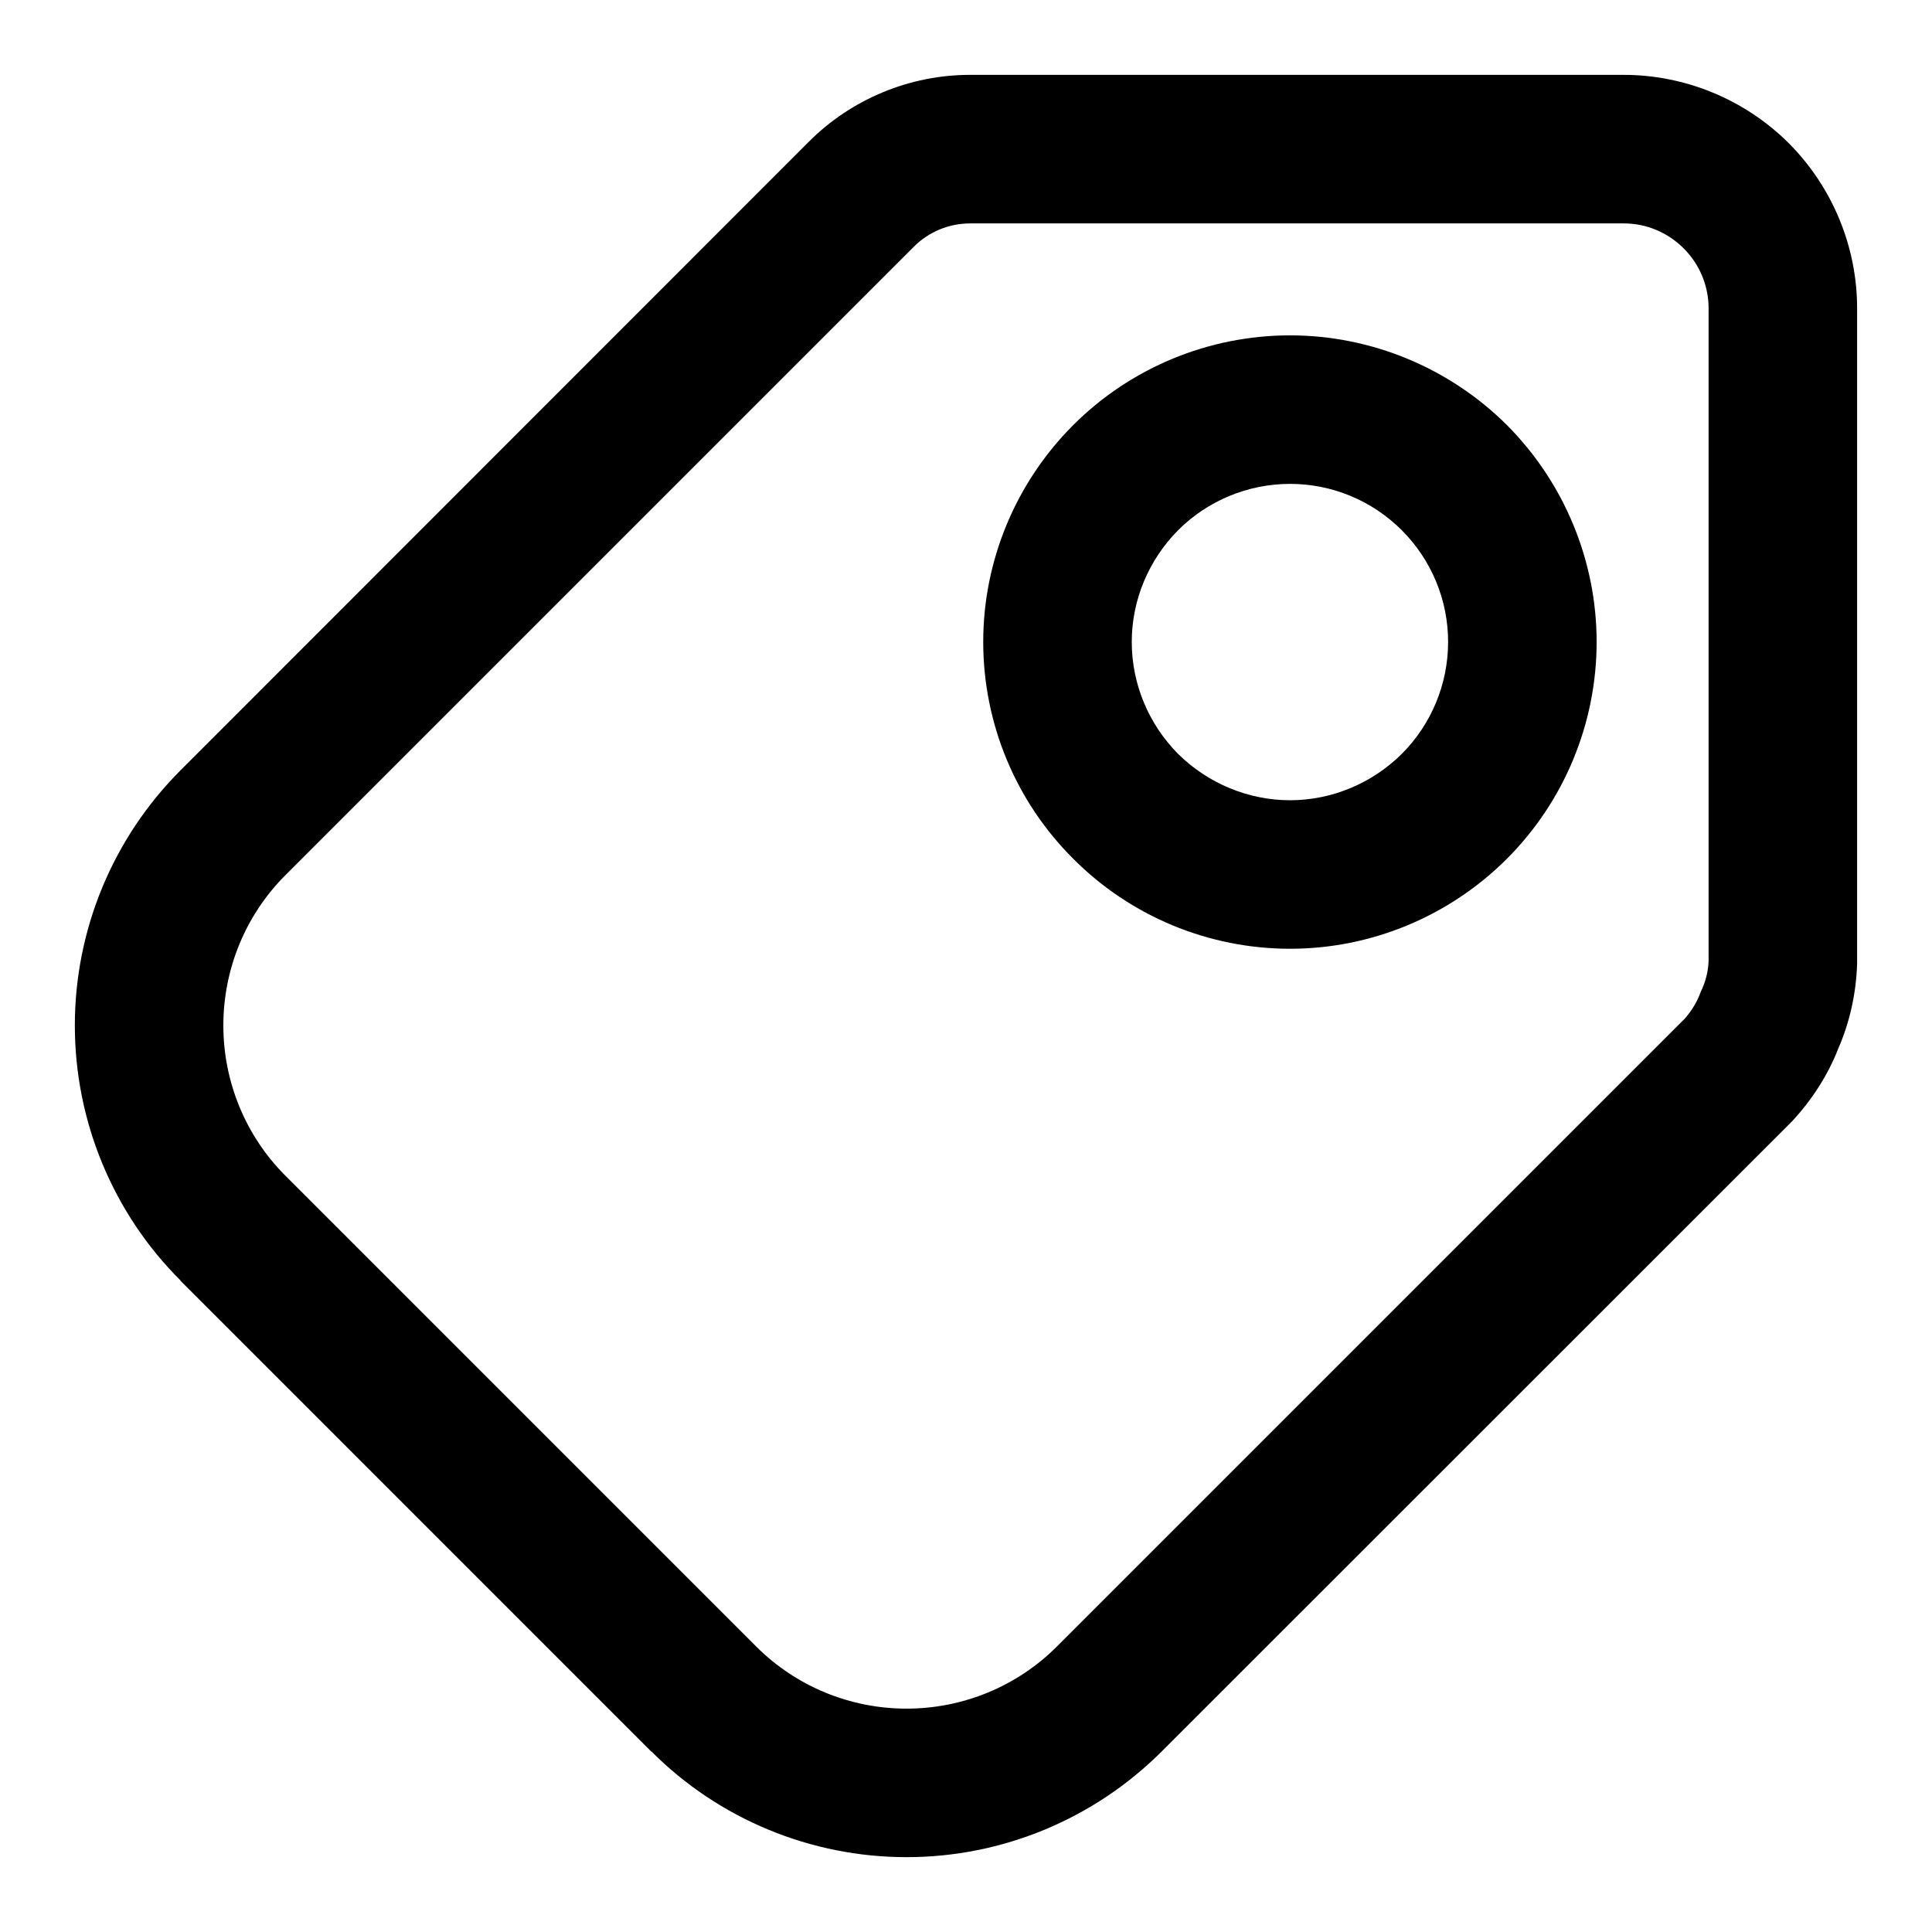
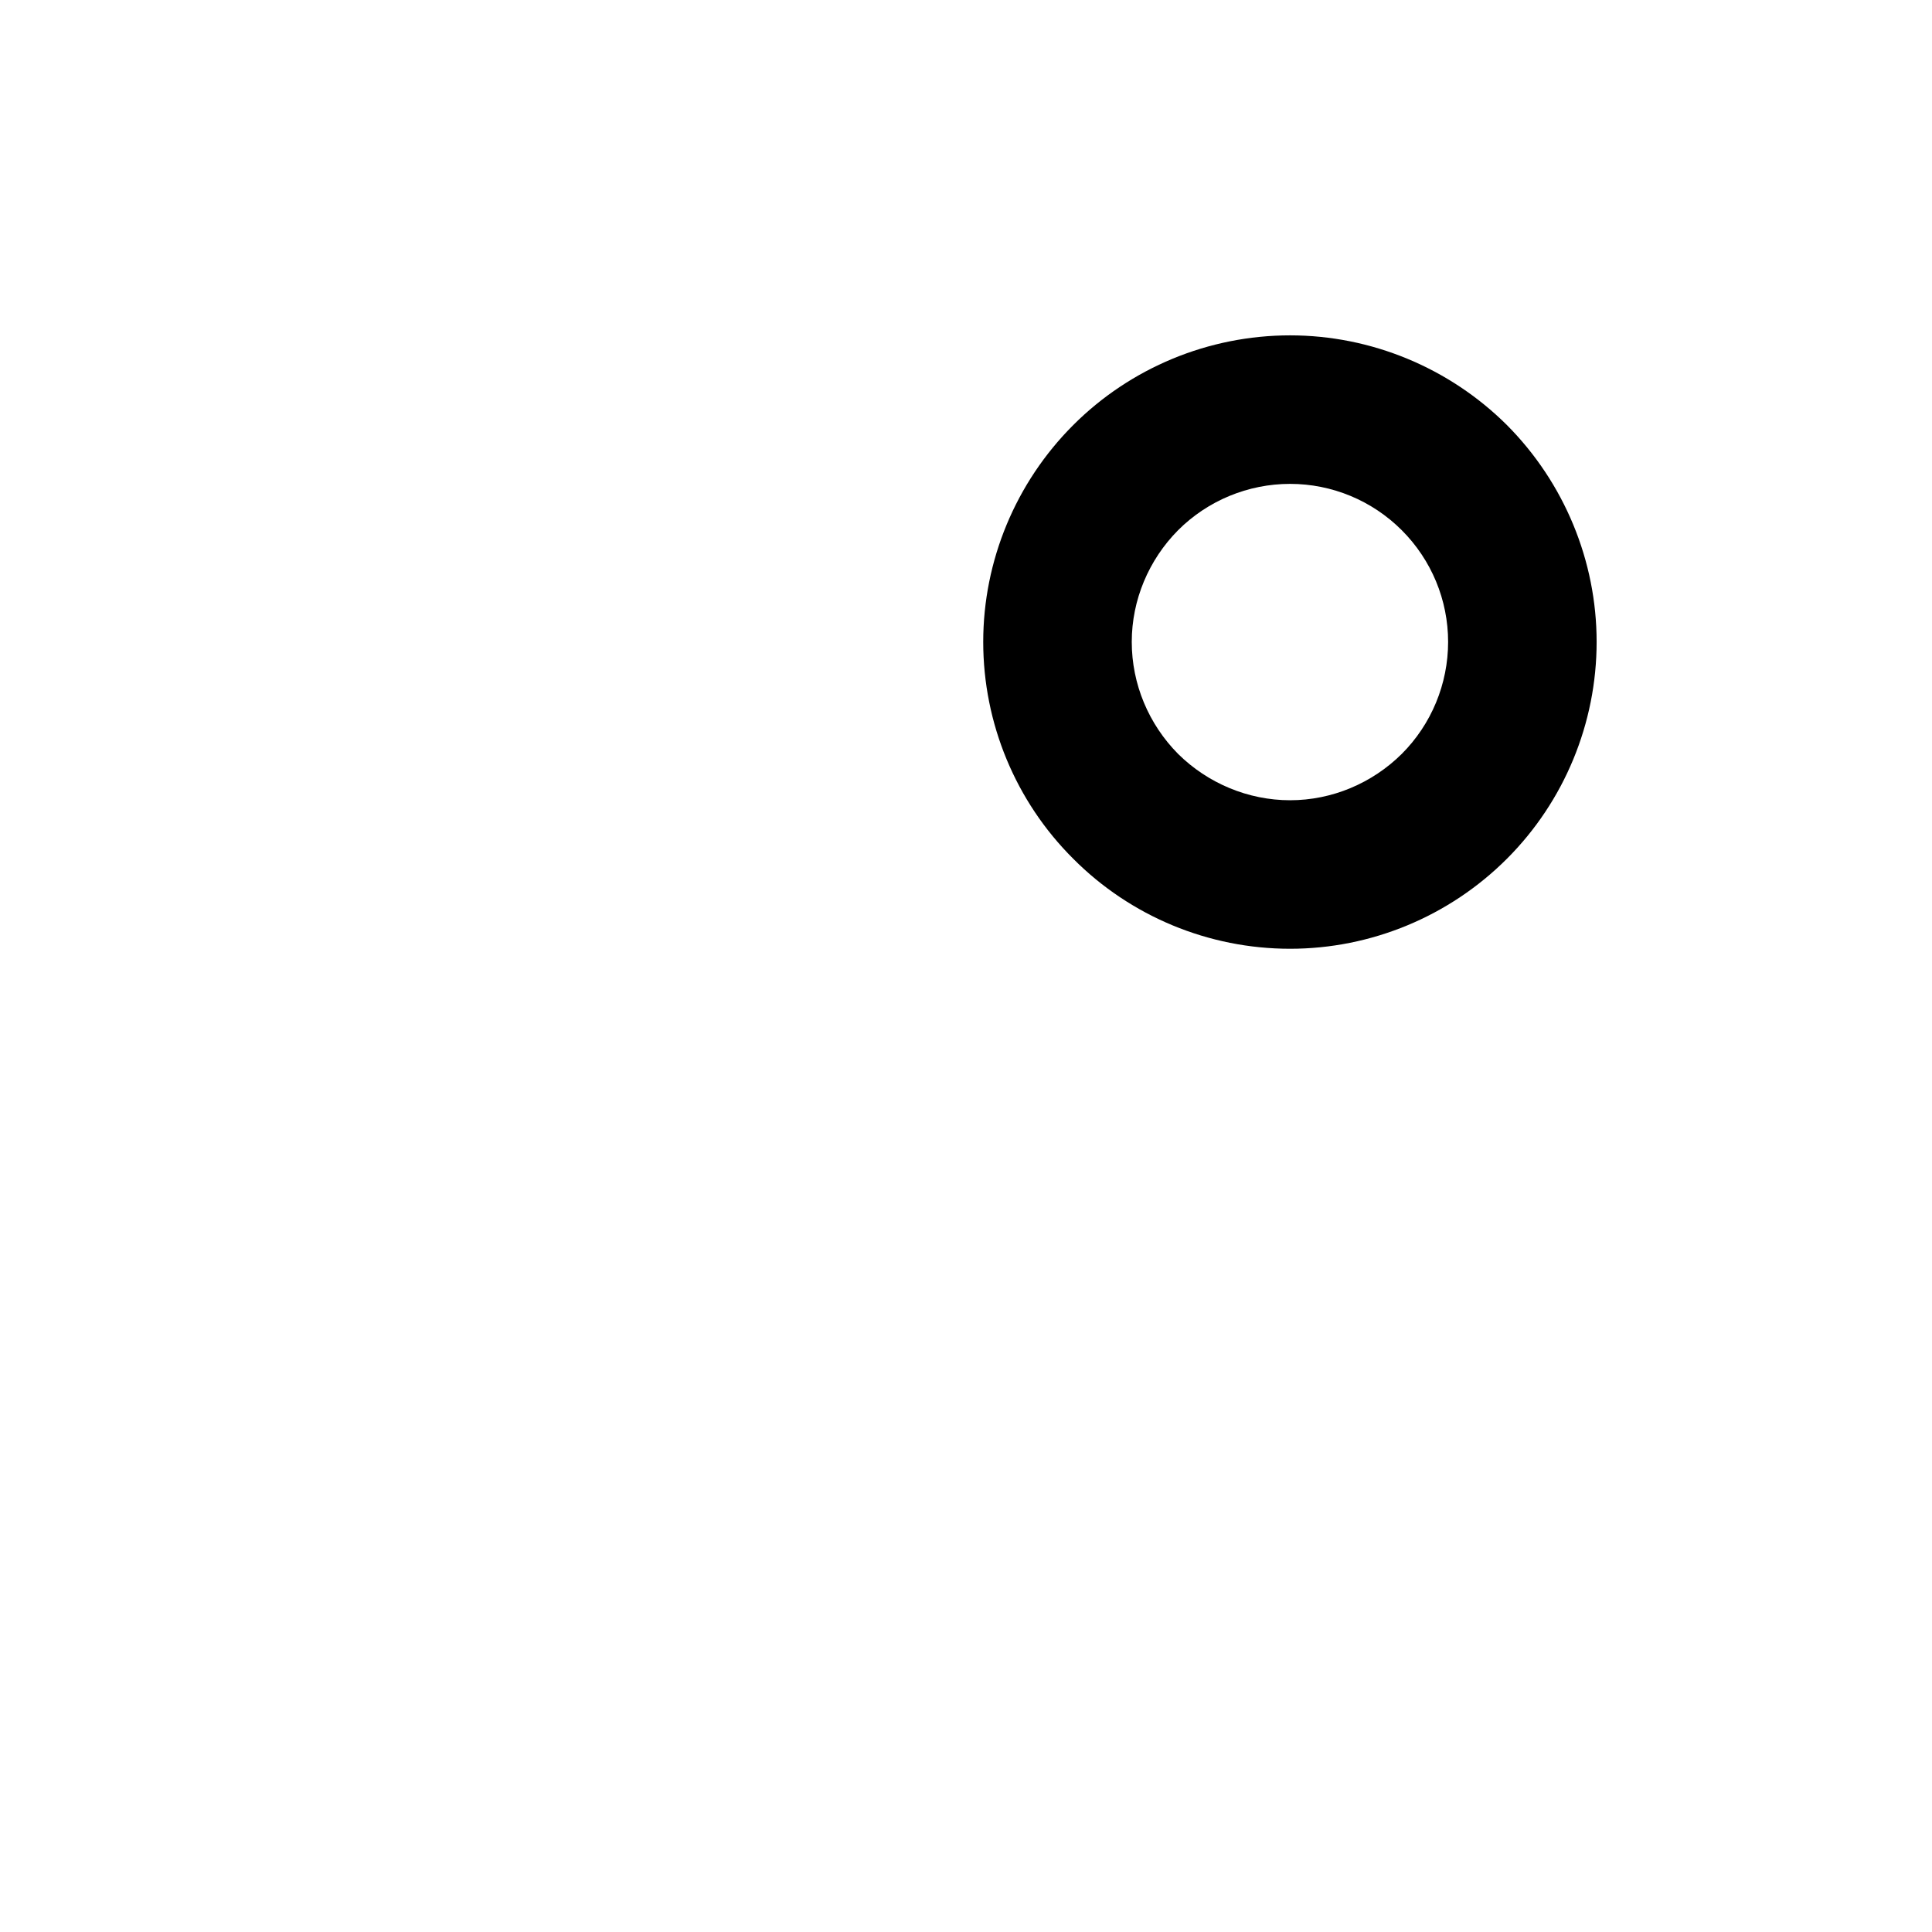
<svg xmlns="http://www.w3.org/2000/svg" fill="#000000" width="800px" height="800px" version="1.1" viewBox="144 144 512 512">
  <g fill-rule="evenodd">
-     <path d="m401.1 163.84h173.18c16.375 0 32.117 6.535 43.77 18.109 11.57 11.648 18.105 27.395 18.105 43.766v173.18 0.473c-0.238 7.715-1.891 15.352-4.961 22.438-2.832 7.242-7.086 13.773-12.359 19.441-0.156 0.082-0.234 0.238-0.395 0.395l-166.57 166.5c-17.949 17.945-42.273 28.023-67.621 28.023s-49.75-10.078-67.621-28.023h-0.078l-124.69-124.7v-0.078c-17.949-17.871-28.027-42.273-28.027-67.621 0-25.348 10.078-49.672 28.027-67.621l166.49-166.57c11.336-11.336 26.766-17.715 42.746-17.715zm0 39.363h173.18c5.984 0 11.652 2.359 15.902 6.609 4.25 4.254 6.613 9.922 6.613 15.902v172.87c-0.082 2.832-0.789 5.59-2.047 8.188-0.945 2.676-2.441 5.117-4.332 7.242l-166.34 166.34c-10.547 10.547-24.875 16.453-39.832 16.453-14.957 0-29.285-5.906-39.832-16.453l-124.77-124.77c-10.551-10.547-16.453-24.875-16.453-39.832 0-14.957 5.902-29.285 16.453-39.832l166.57-166.57c3.938-3.938 9.289-6.141 14.879-6.141z" />
    <path d="m428.42 371.58c-15.273-15.195-23.855-35.898-23.855-57.469 0-21.488 8.582-42.191 23.855-57.465 15.191-15.191 35.895-23.773 57.465-23.773 21.488 0 42.195 8.582 57.465 23.773 15.195 15.273 23.773 35.977 23.773 57.465 0 21.57-8.578 42.273-23.773 57.469-15.27 15.27-35.977 23.852-57.465 23.852-21.57 0-42.273-8.582-57.465-23.852zm27.785-27.789c-7.793-7.871-12.277-18.5-12.277-29.68 0-11.098 4.484-21.727 12.277-29.598 7.875-7.871 18.578-12.281 29.68-12.281 11.098 0 21.727 4.41 29.598 12.281 7.871 7.871 12.281 18.5 12.281 29.598 0 11.102-4.41 21.809-12.281 29.68-7.871 7.793-18.5 12.281-29.598 12.281-11.102 0-21.805-4.488-29.68-12.281z" />
  </g>
</svg>